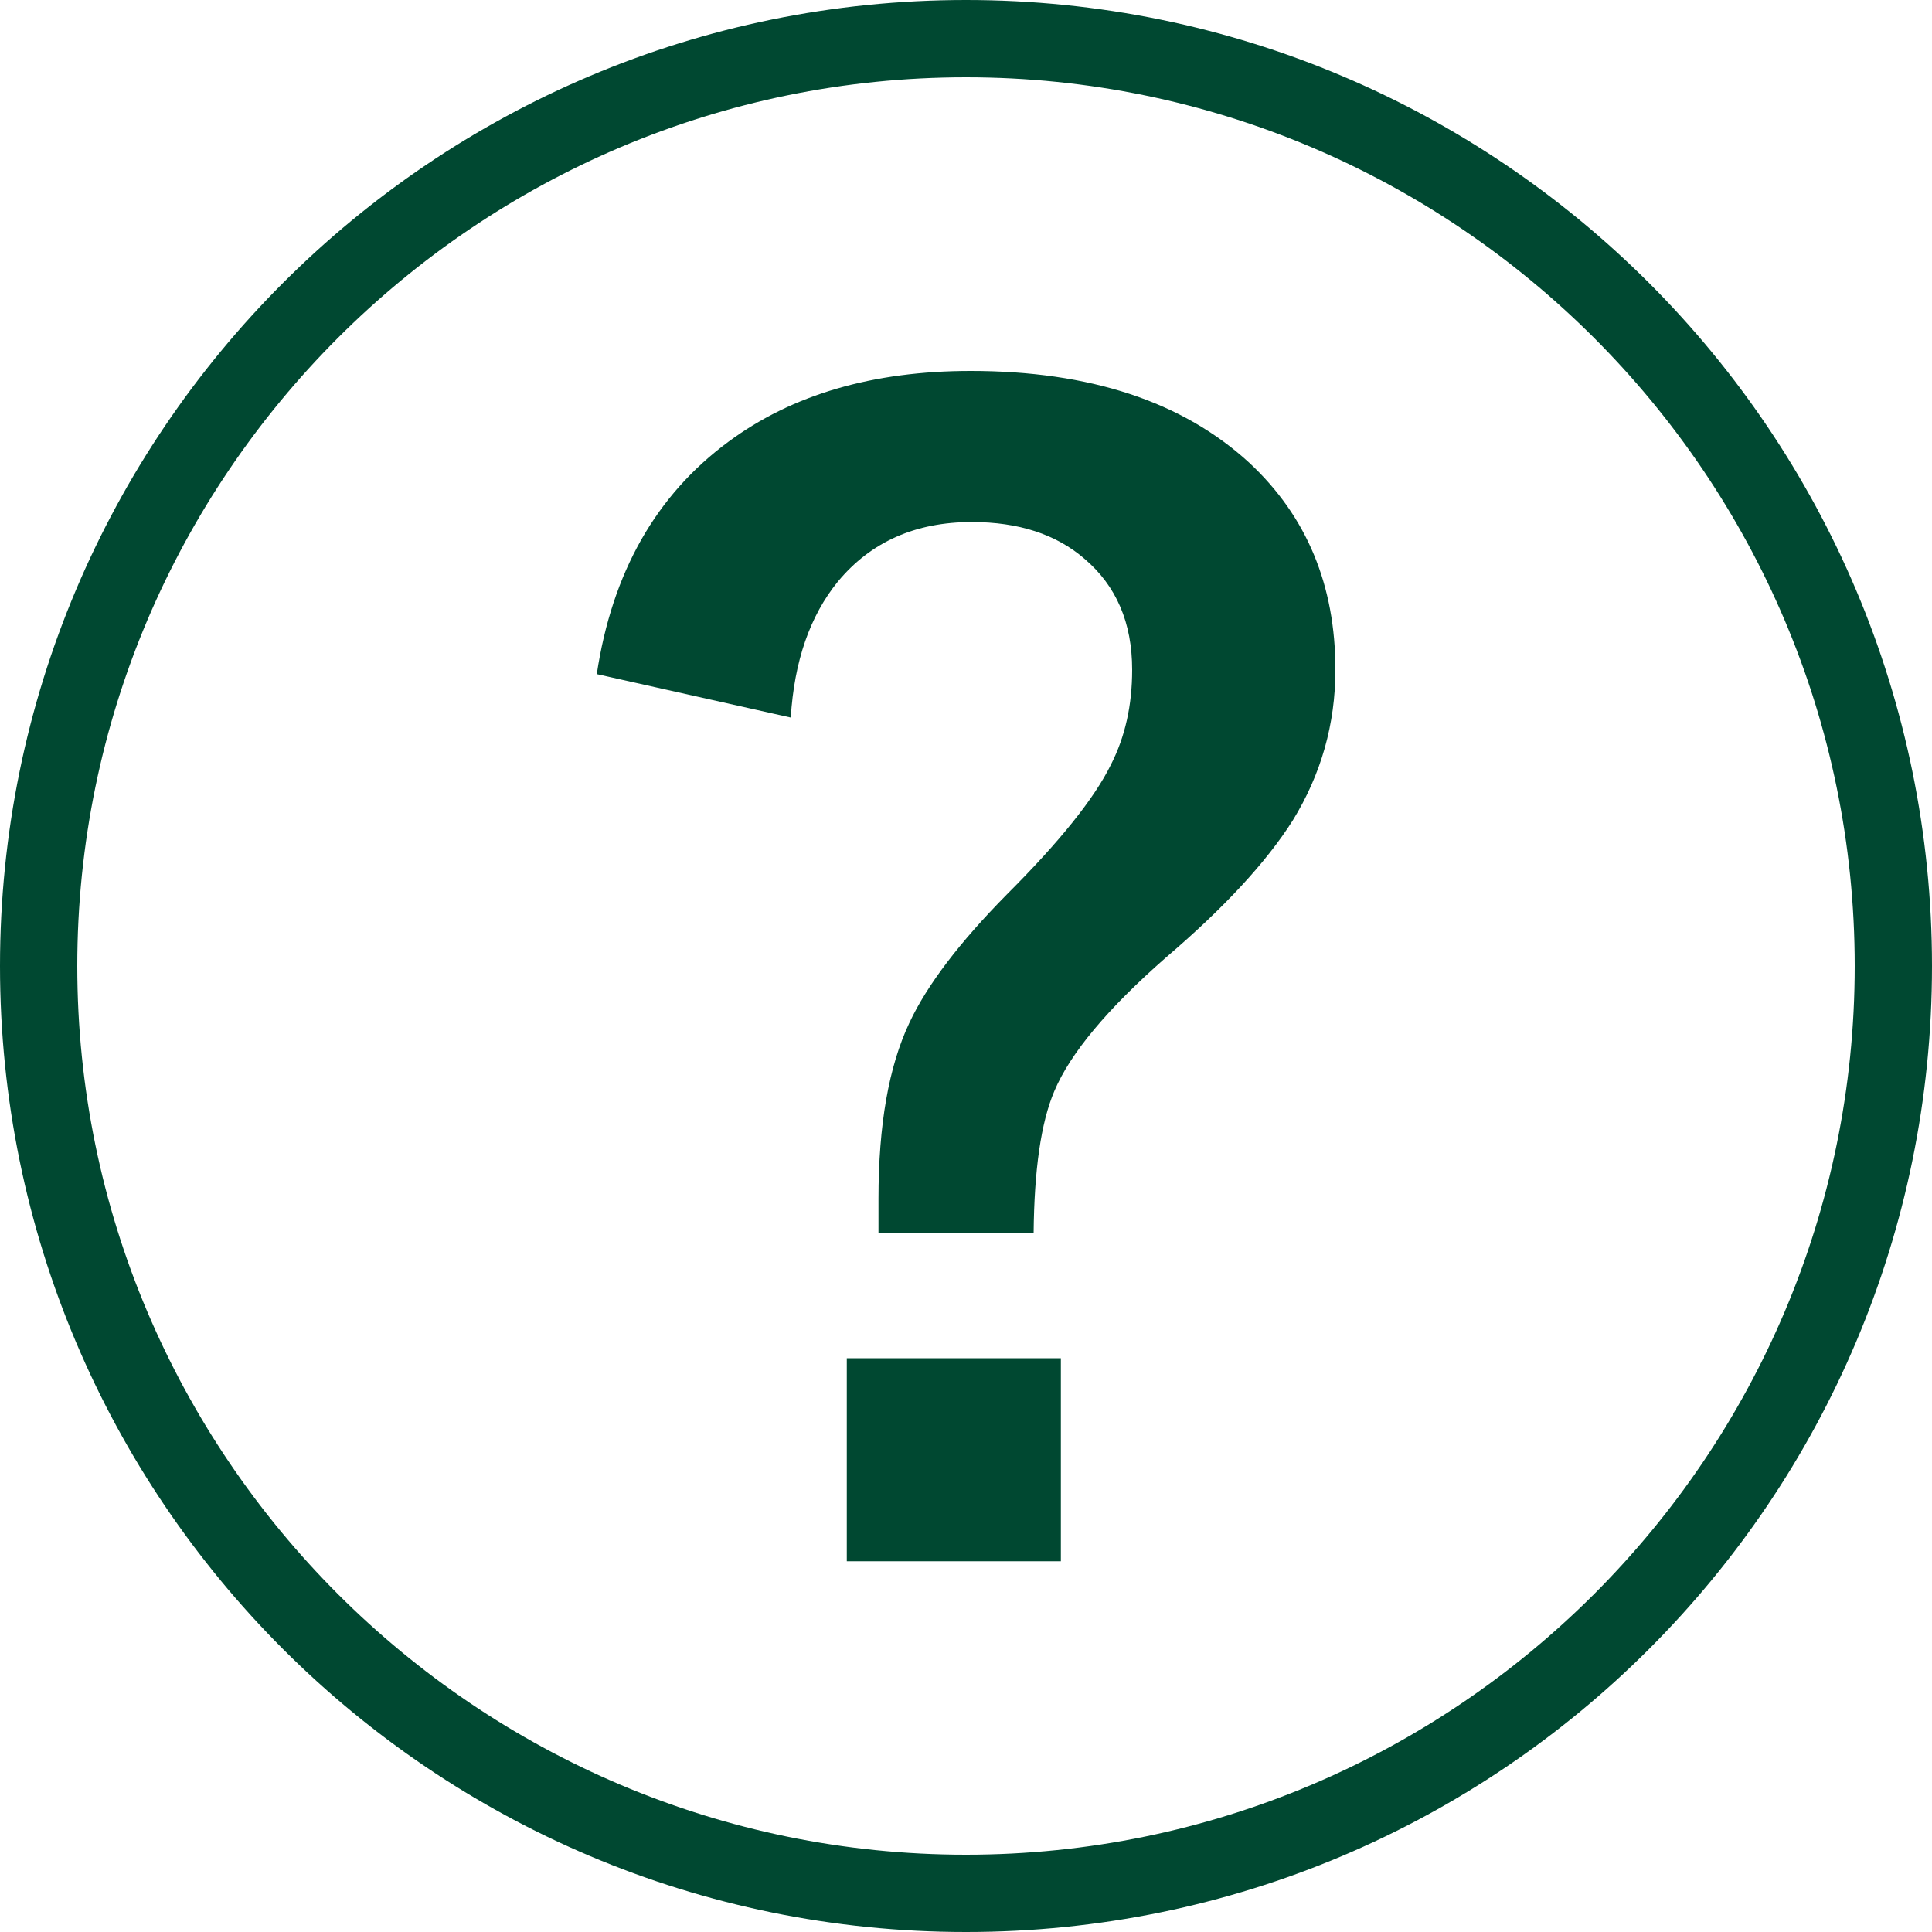
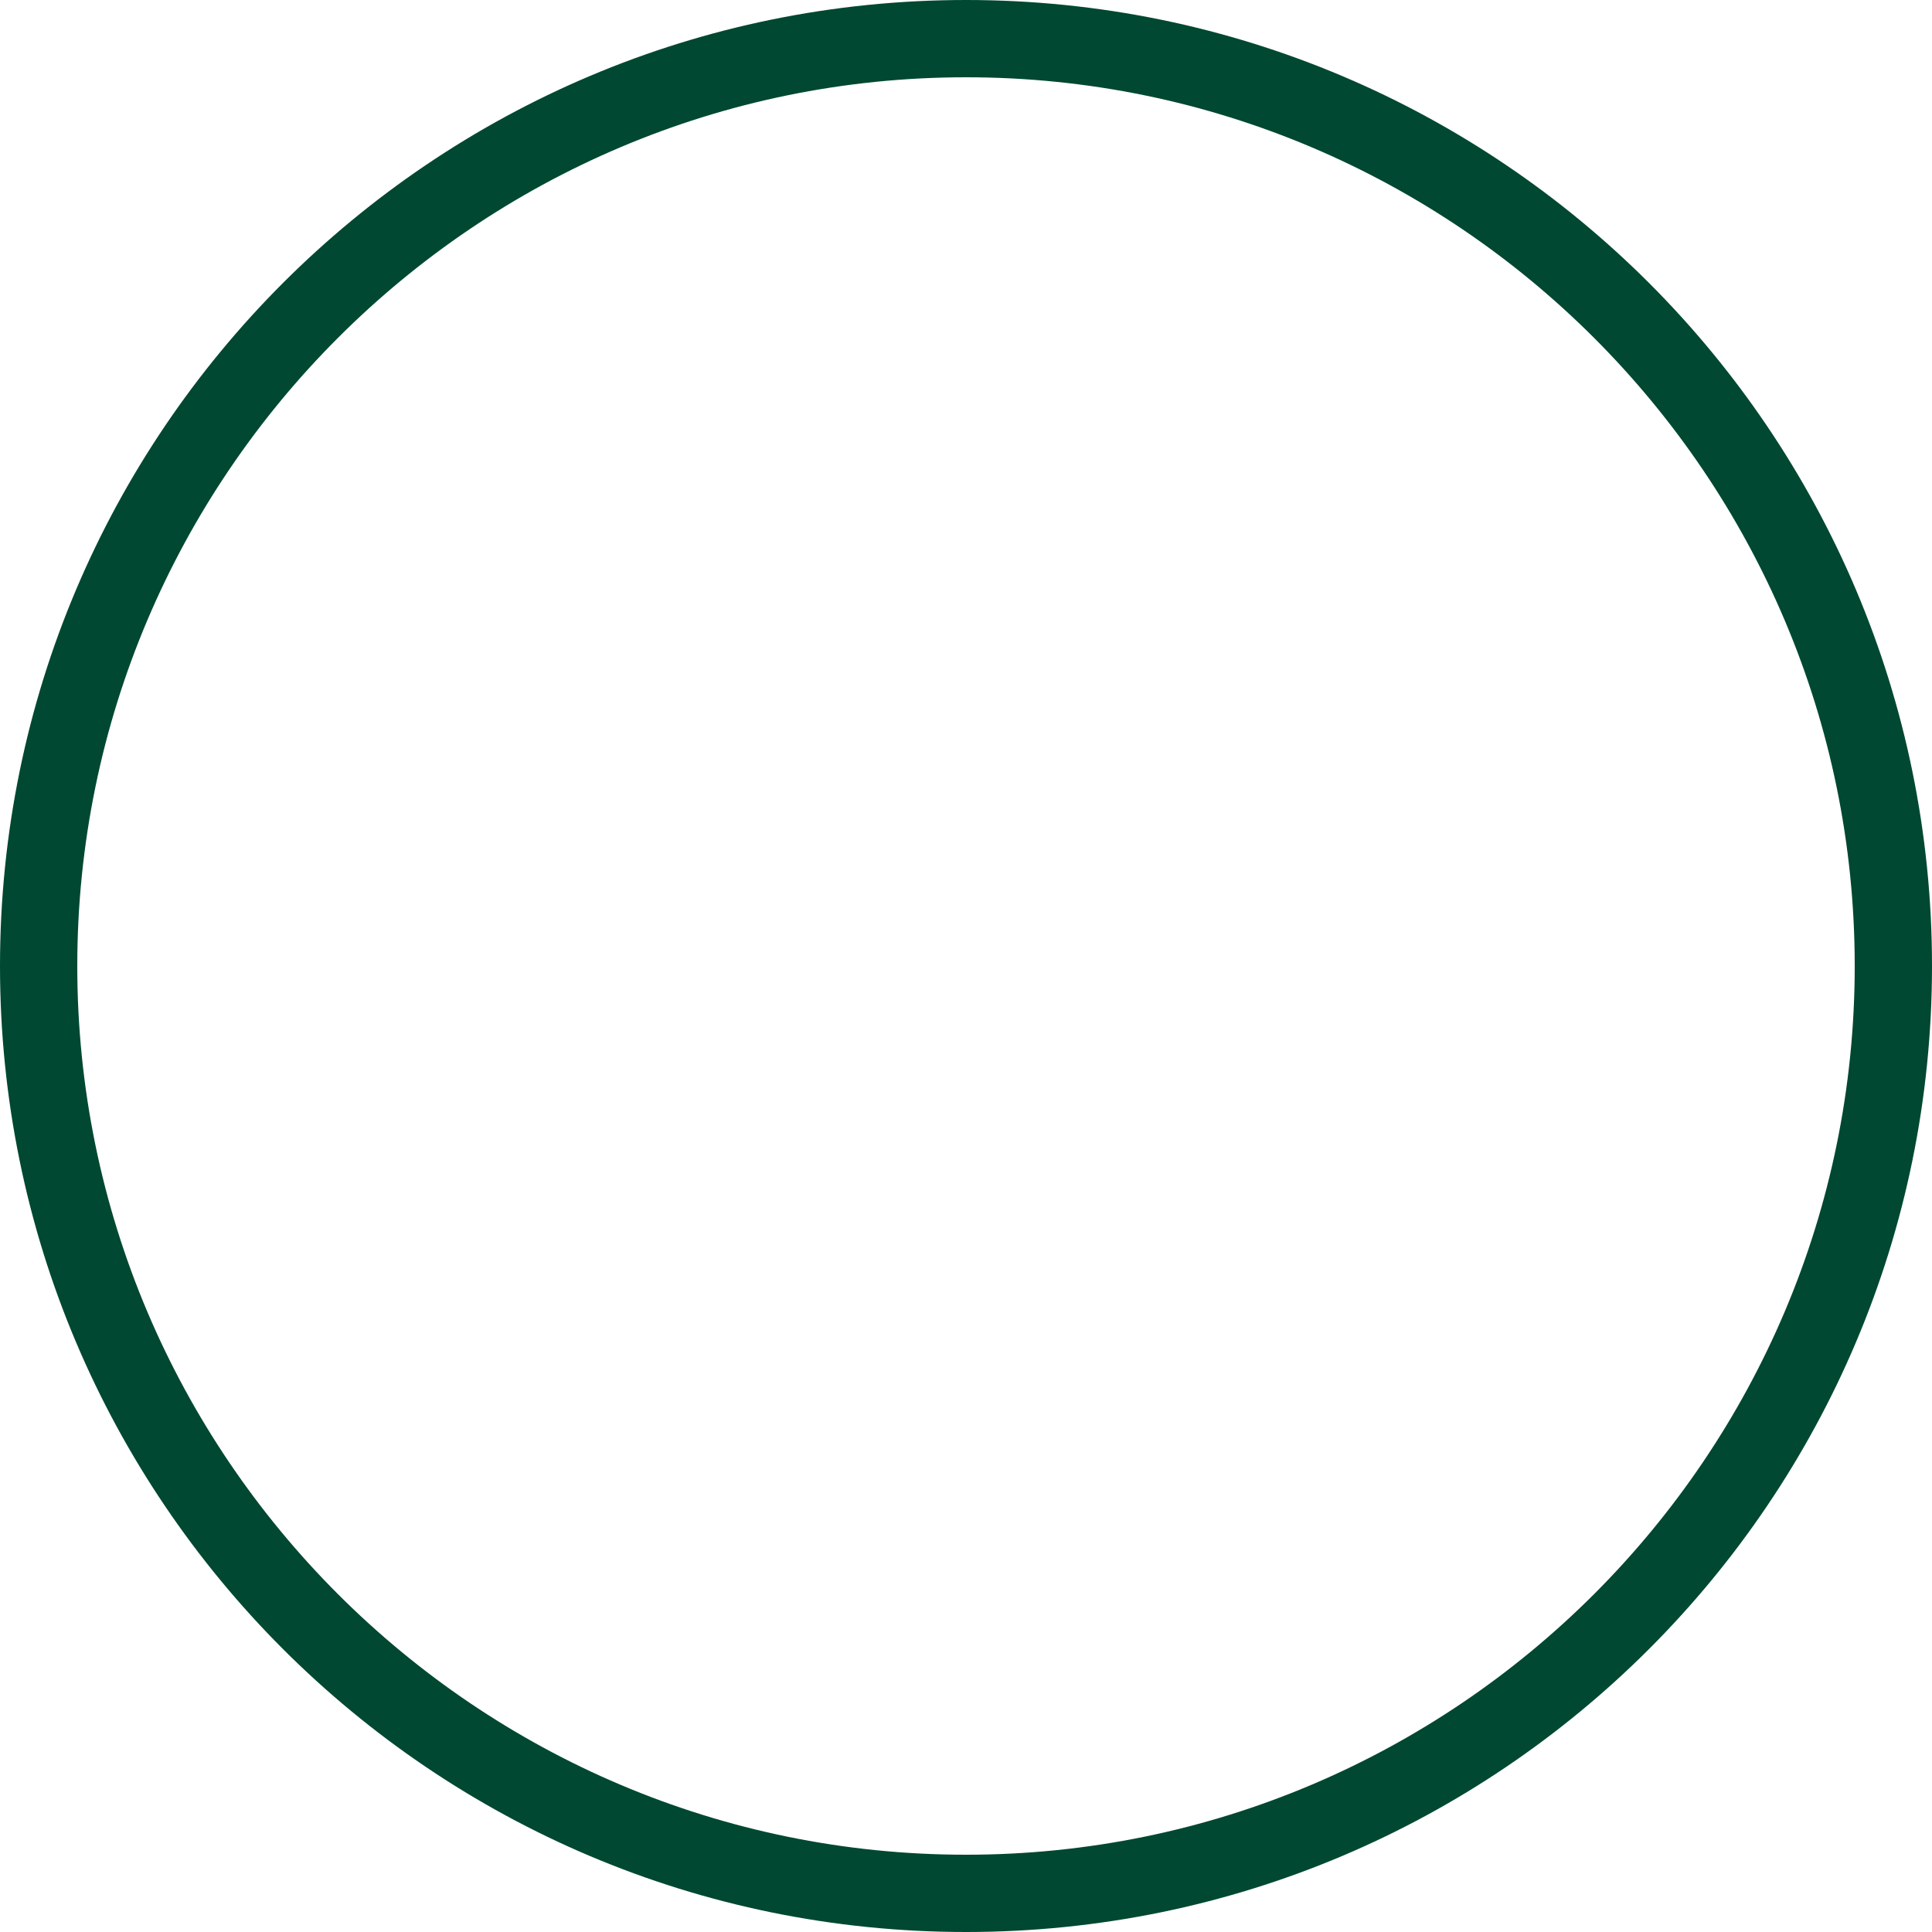
<svg xmlns="http://www.w3.org/2000/svg" id="_レイヤー_2" viewBox="0 0 100 100">
  <defs>
    <style>.cls-1{fill:#004831;}</style>
  </defs>
  <g id="_レイヤー_1-2">
    <path class="cls-1" d="m50,4c25.36,0,46,20.64,46,46s-20.64,46-46,46S4,75.36,4,50,24.64,4,50,4m0-4C22.39,0,0,22.39,0,50s22.39,50,50,50,50-22.39,50-50S77.61,0,50,0h0Z" />
-     <path class="cls-1" d="m30.89,34.89c.79-5.25,3.06-9.26,6.82-12.03,3.3-2.44,7.48-3.66,12.53-3.66,6.17,0,10.98,1.59,14.43,4.76,2.97,2.77,4.45,6.33,4.45,10.7,0,2.82-.74,5.42-2.21,7.81-1.37,2.16-3.55,4.52-6.55,7.08-3.05,2.67-4.97,4.98-5.79,6.93-.69,1.62-1.04,4.07-1.07,7.35h-8.03v-1.79c0-3.81.53-6.84,1.6-9.1.91-1.95,2.6-4.17,5.06-6.66,2.72-2.72,4.51-4.95,5.37-6.7.74-1.45,1.1-3.08,1.1-4.91,0-2.44-.82-4.35-2.47-5.75-1.47-1.27-3.41-1.9-5.83-1.9-2.92,0-5.23,1.03-6.93,3.08-1.45,1.78-2.26,4.13-2.44,7.04l-10.05-2.25Zm24.02,35.41v10.51h-11.08v-10.51h11.08Z" />
  </g>
</svg>